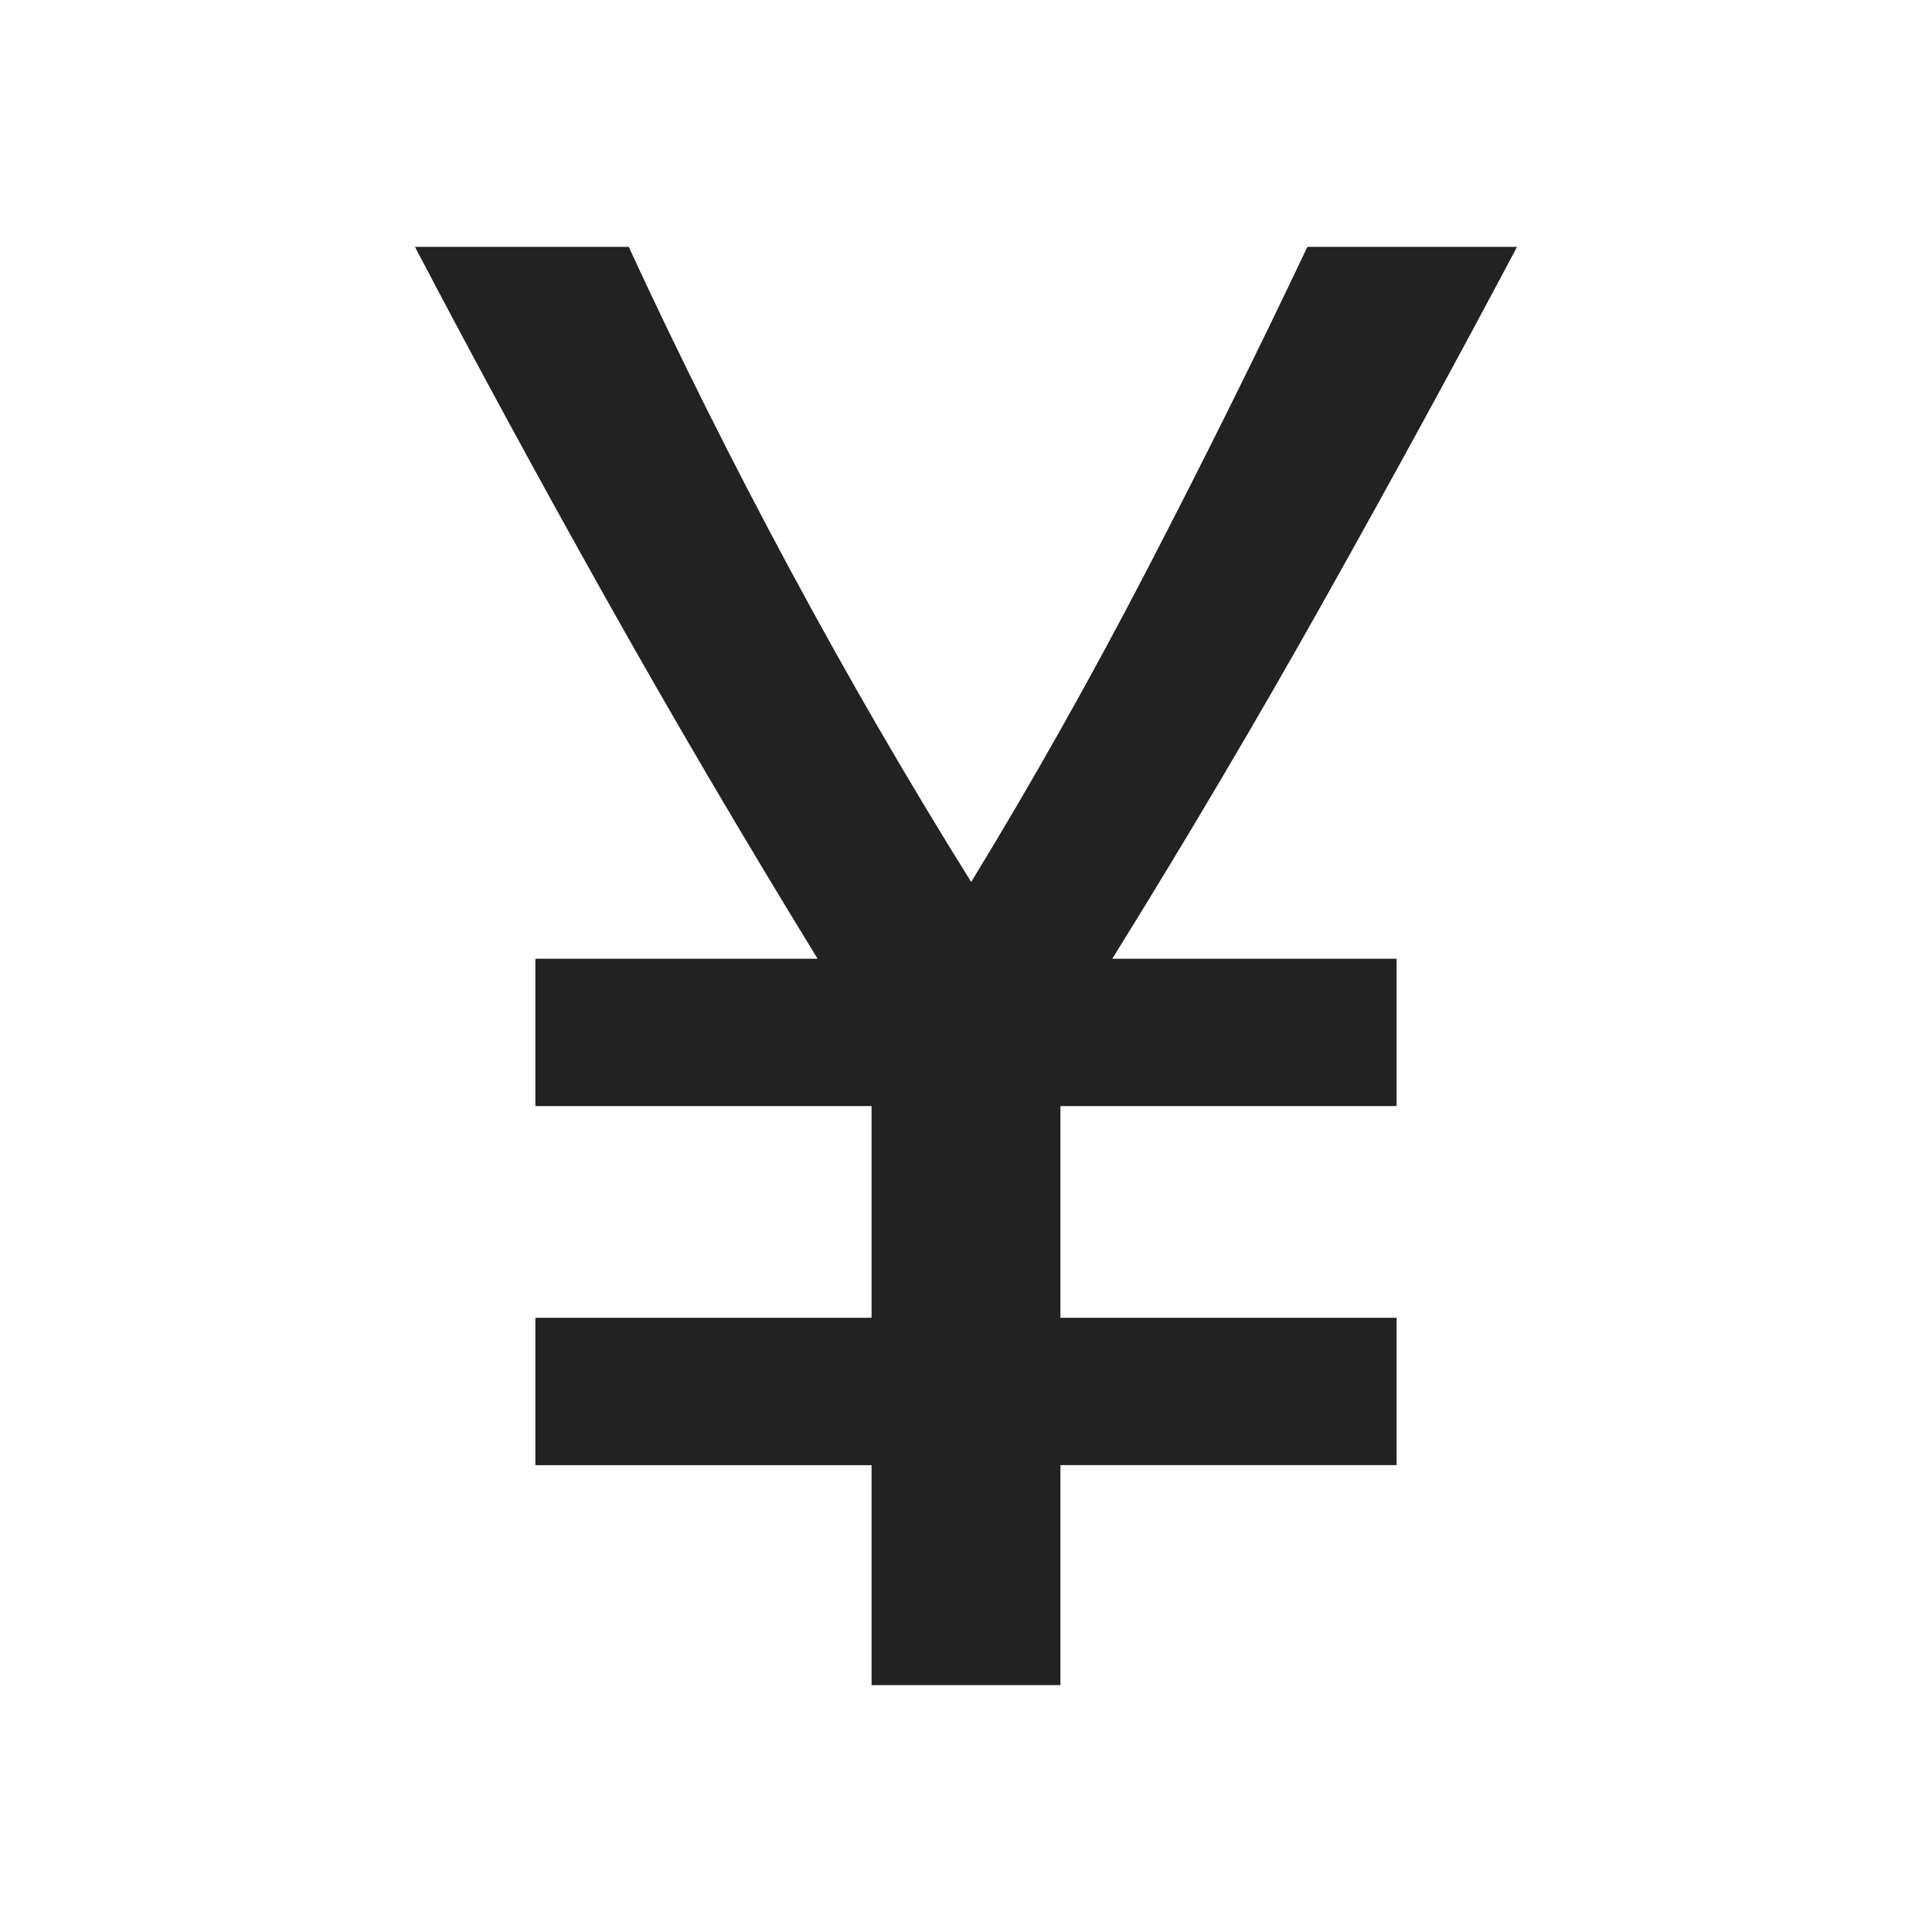
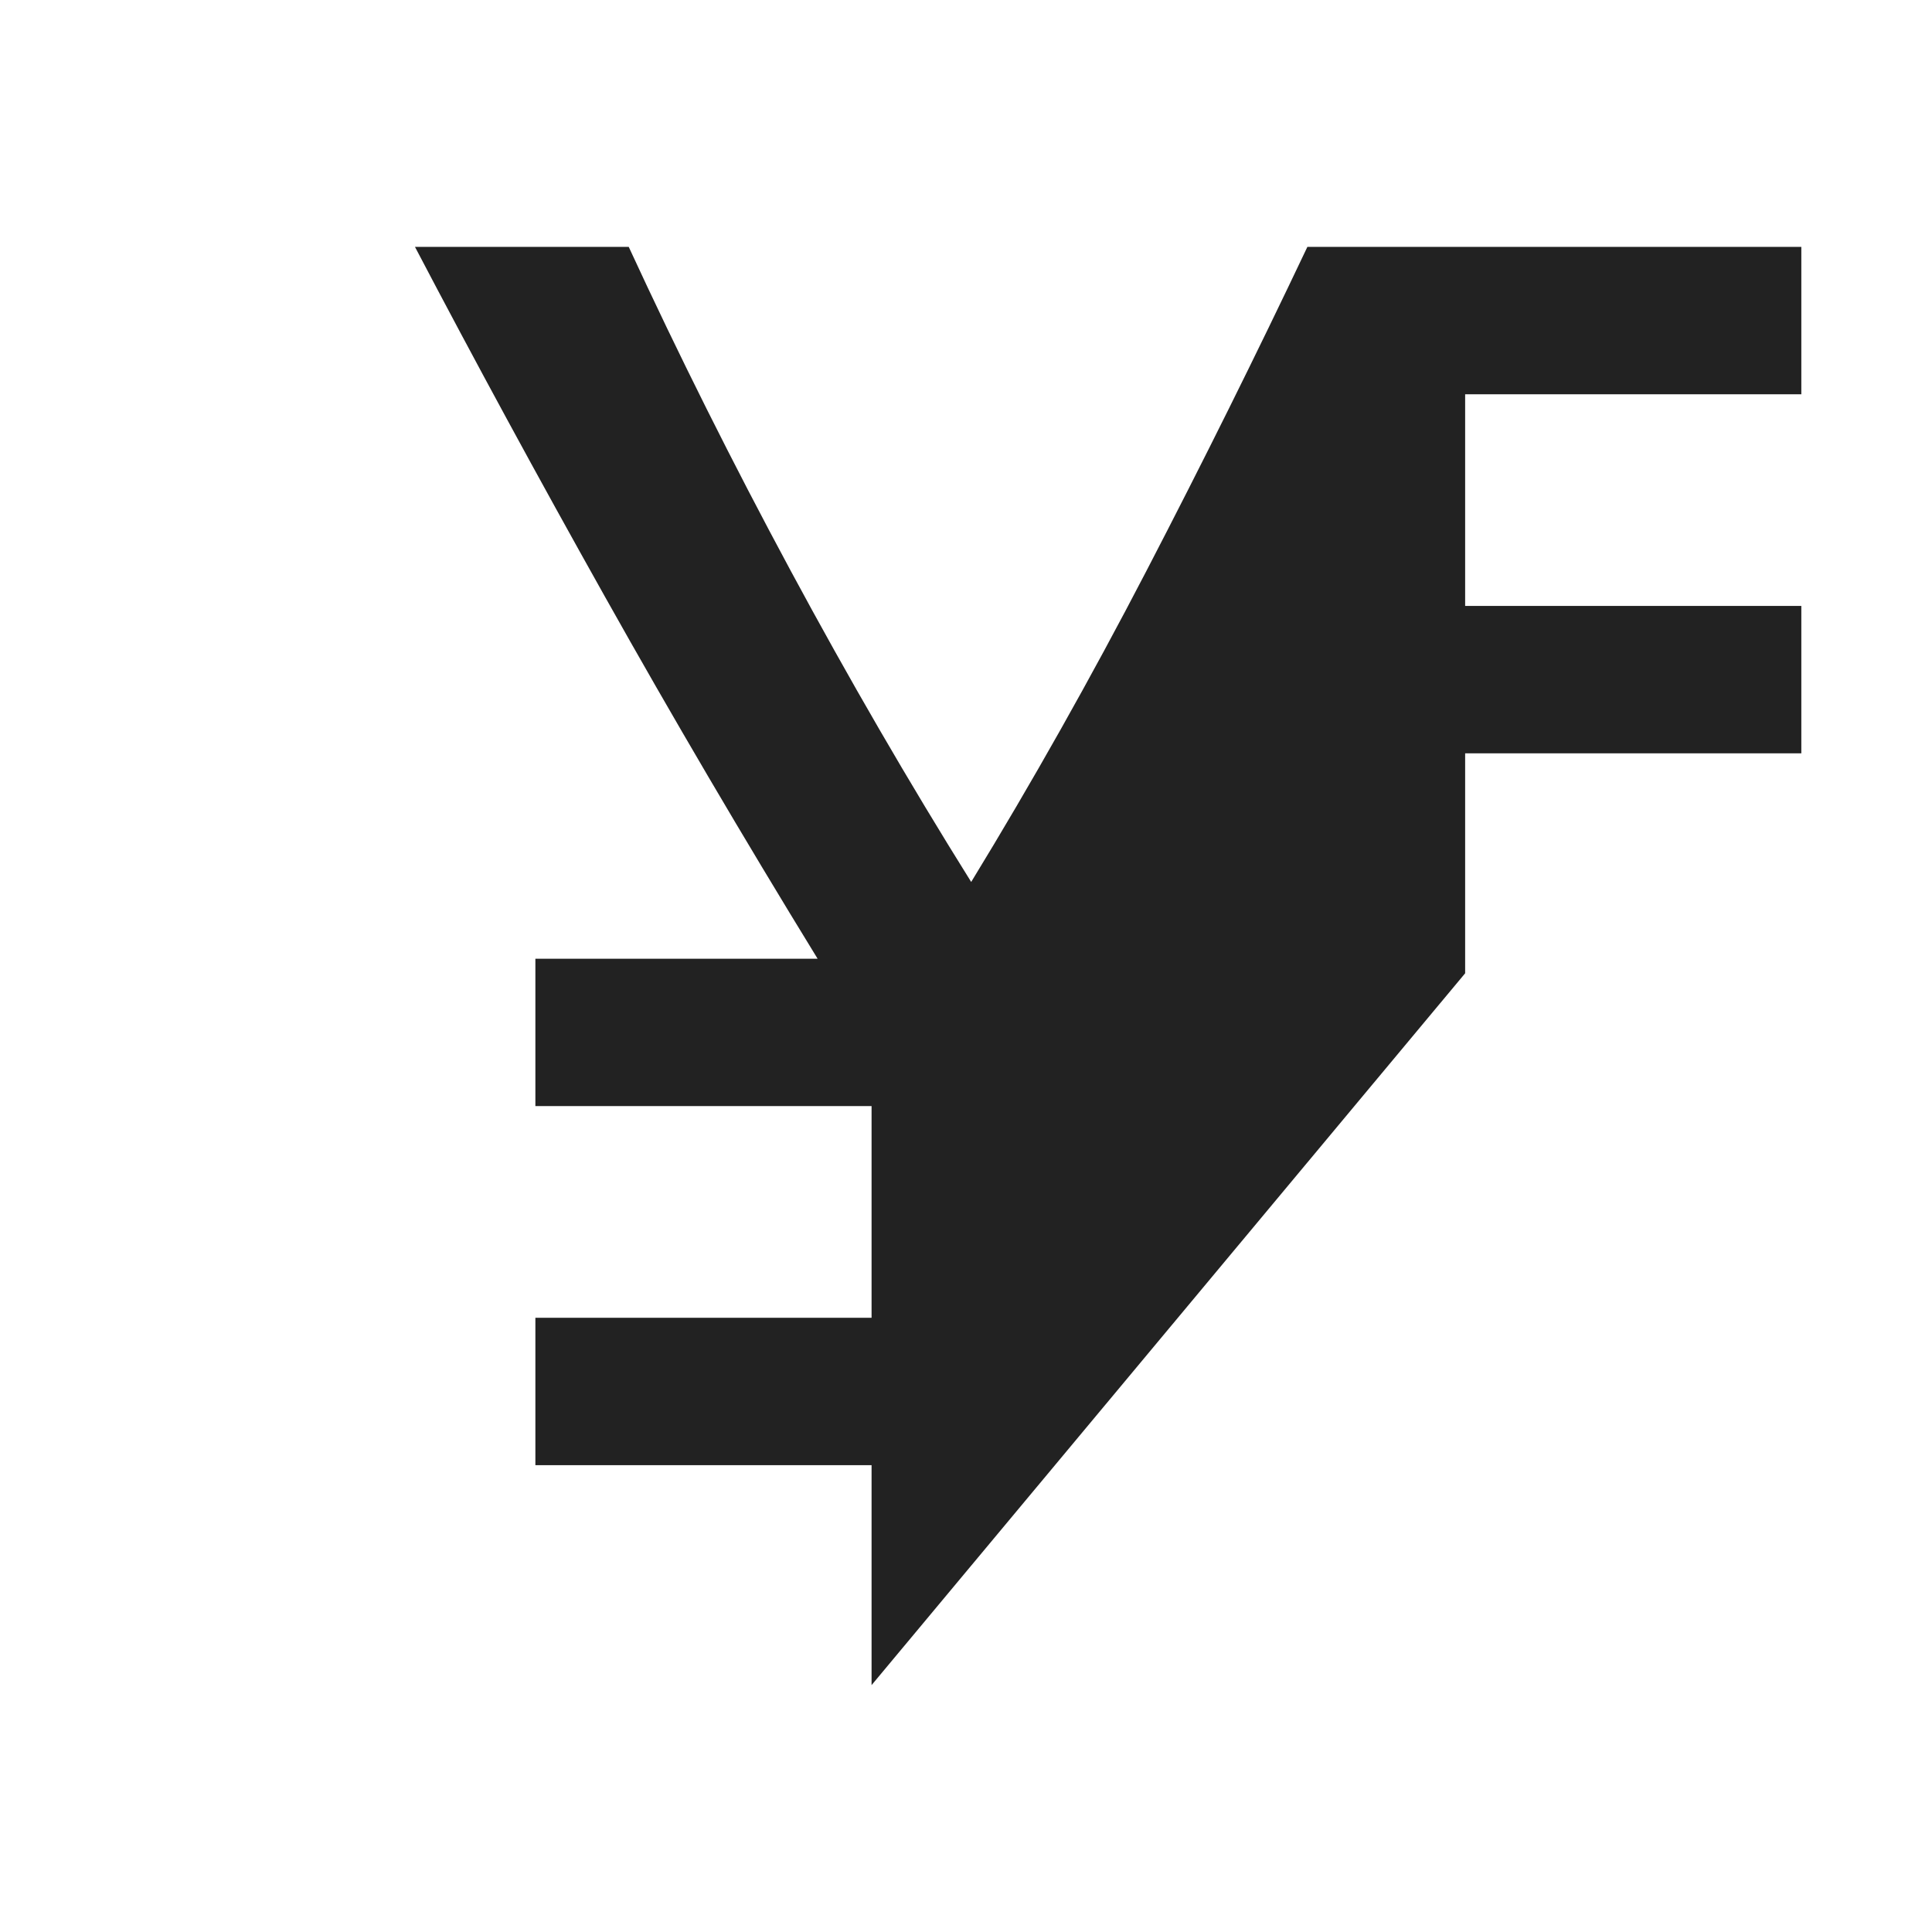
<svg xmlns="http://www.w3.org/2000/svg" height="512" id="svg2" version="1.1" width="512">
  <defs id="defs4" />
  <g id="layer1" transform="translate(0,-540.362)">
    <g id="g4305">
      <g id="g4345" transform="translate(28,-40)">
        <g id="text2994" style="font-size:550px;font-style:normal;font-variant:normal;font-weight:normal;font-stretch:normal;text-align:start;line-height:125%;letter-spacing:0px;word-spacing:0px;writing-mode:lr-tb;text-anchor:start;fill:#222222;fill-opacity:1;stroke:none;font-family:Ubuntu;-inkscape-font-specification:Ubuntu">
          <g id="text3780" style="fill:#222222;font-family:Ubuntu;-inkscape-font-specification:Ubuntu">
-             <path d="m 202.974,1026.935 0,-58.293 -89.093,0 0,-39.058 89.093,0 0,-56.094 -89.093,0 0,-39.058 74.792,0 C 168.879,802.172 150.088,770.183 132.302,738.466 114.516,706.749 97.74,675.856 81.973,645.789 l 56.648,0 c 13.204,28.601 27.504,57.2 42.902,85.795 15.397,28.596 31.348,56.097 47.853,82.505 16.135,-26.408 31.628,-53.909 46.477,-82.505 14.849,-28.595 29.054,-57.193 42.616,-85.795 l 55.557,0 c -16.136,30.437 -33.094,61.511 -50.874,93.222 -17.781,31.712 -36.574,63.519 -56.38,95.421 l 75.346,0 0,39.058 -89.093,0 0,56.094 89.093,0 0,39.058 -89.093,0 0,58.293 z" id="path3785" style="" />
+             <path d="m 202.974,1026.935 0,-58.293 -89.093,0 0,-39.058 89.093,0 0,-56.094 -89.093,0 0,-39.058 74.792,0 C 168.879,802.172 150.088,770.183 132.302,738.466 114.516,706.749 97.74,675.856 81.973,645.789 l 56.648,0 c 13.204,28.601 27.504,57.2 42.902,85.795 15.397,28.596 31.348,56.097 47.853,82.505 16.135,-26.408 31.628,-53.909 46.477,-82.505 14.849,-28.595 29.054,-57.193 42.616,-85.795 l 55.557,0 l 75.346,0 0,39.058 -89.093,0 0,56.094 89.093,0 0,39.058 -89.093,0 0,58.293 z" id="path3785" style="" />
          </g>
        </g>
      </g>
    </g>
  </g>
</svg>